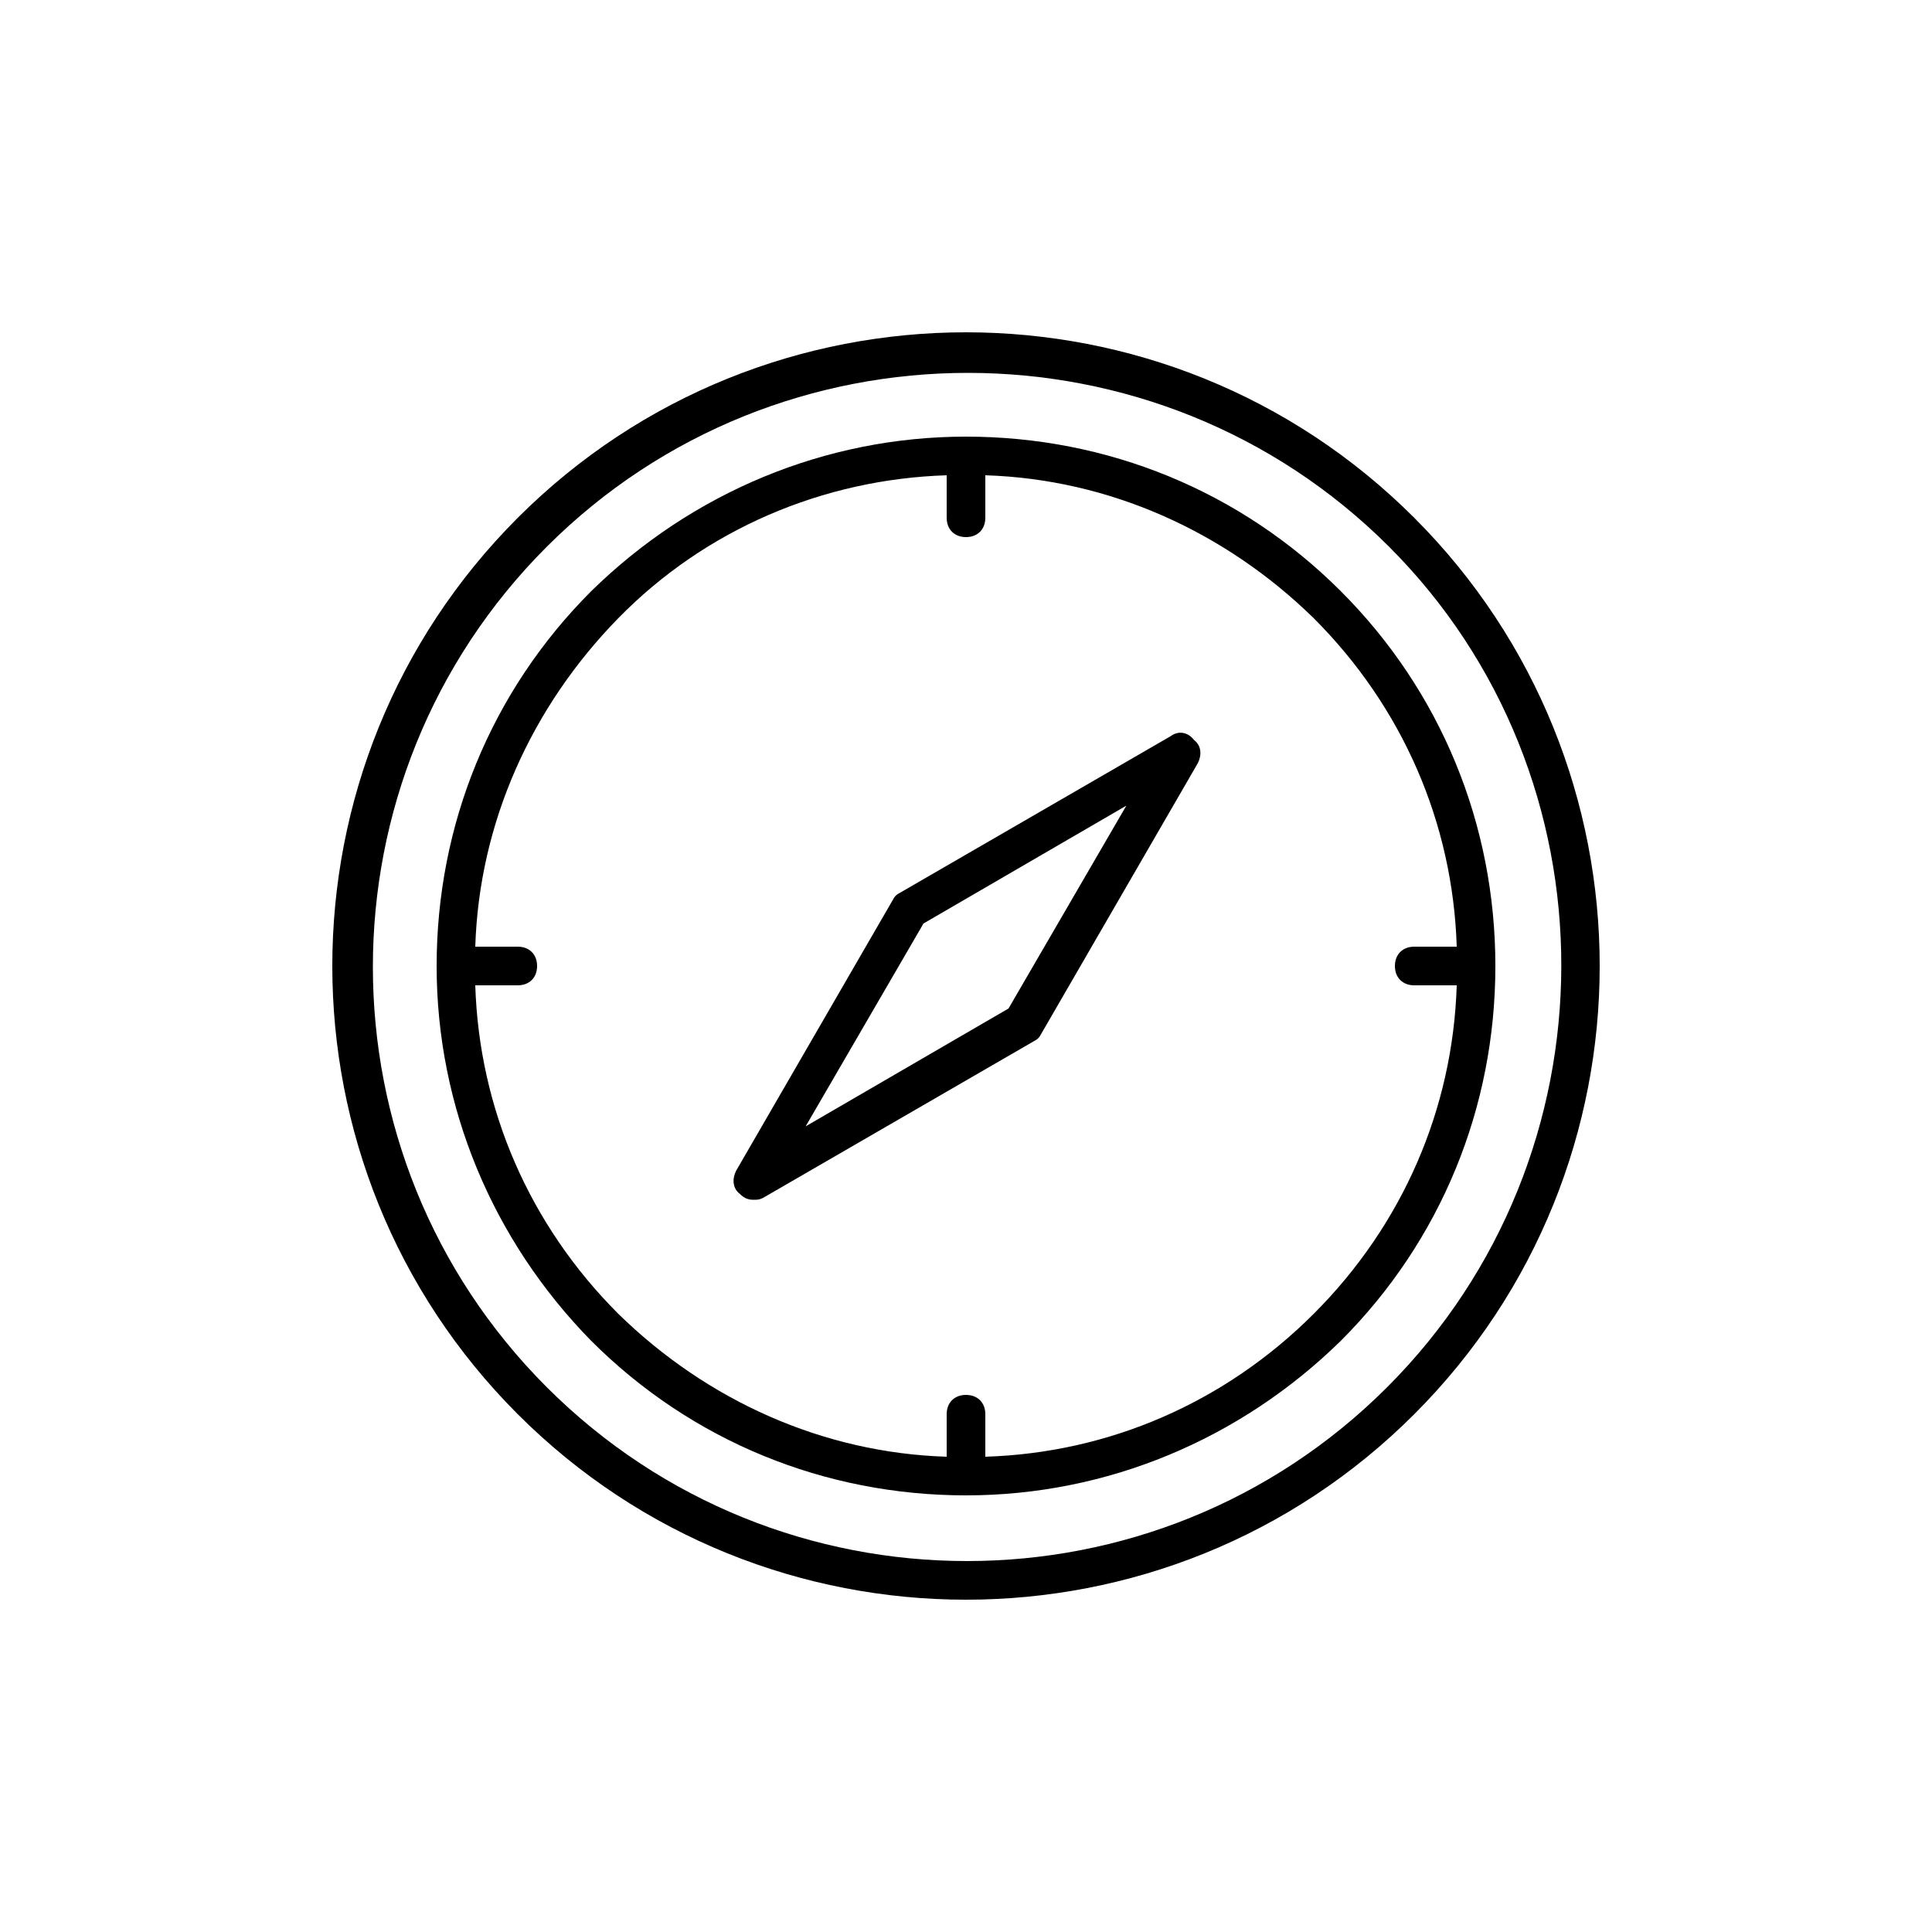
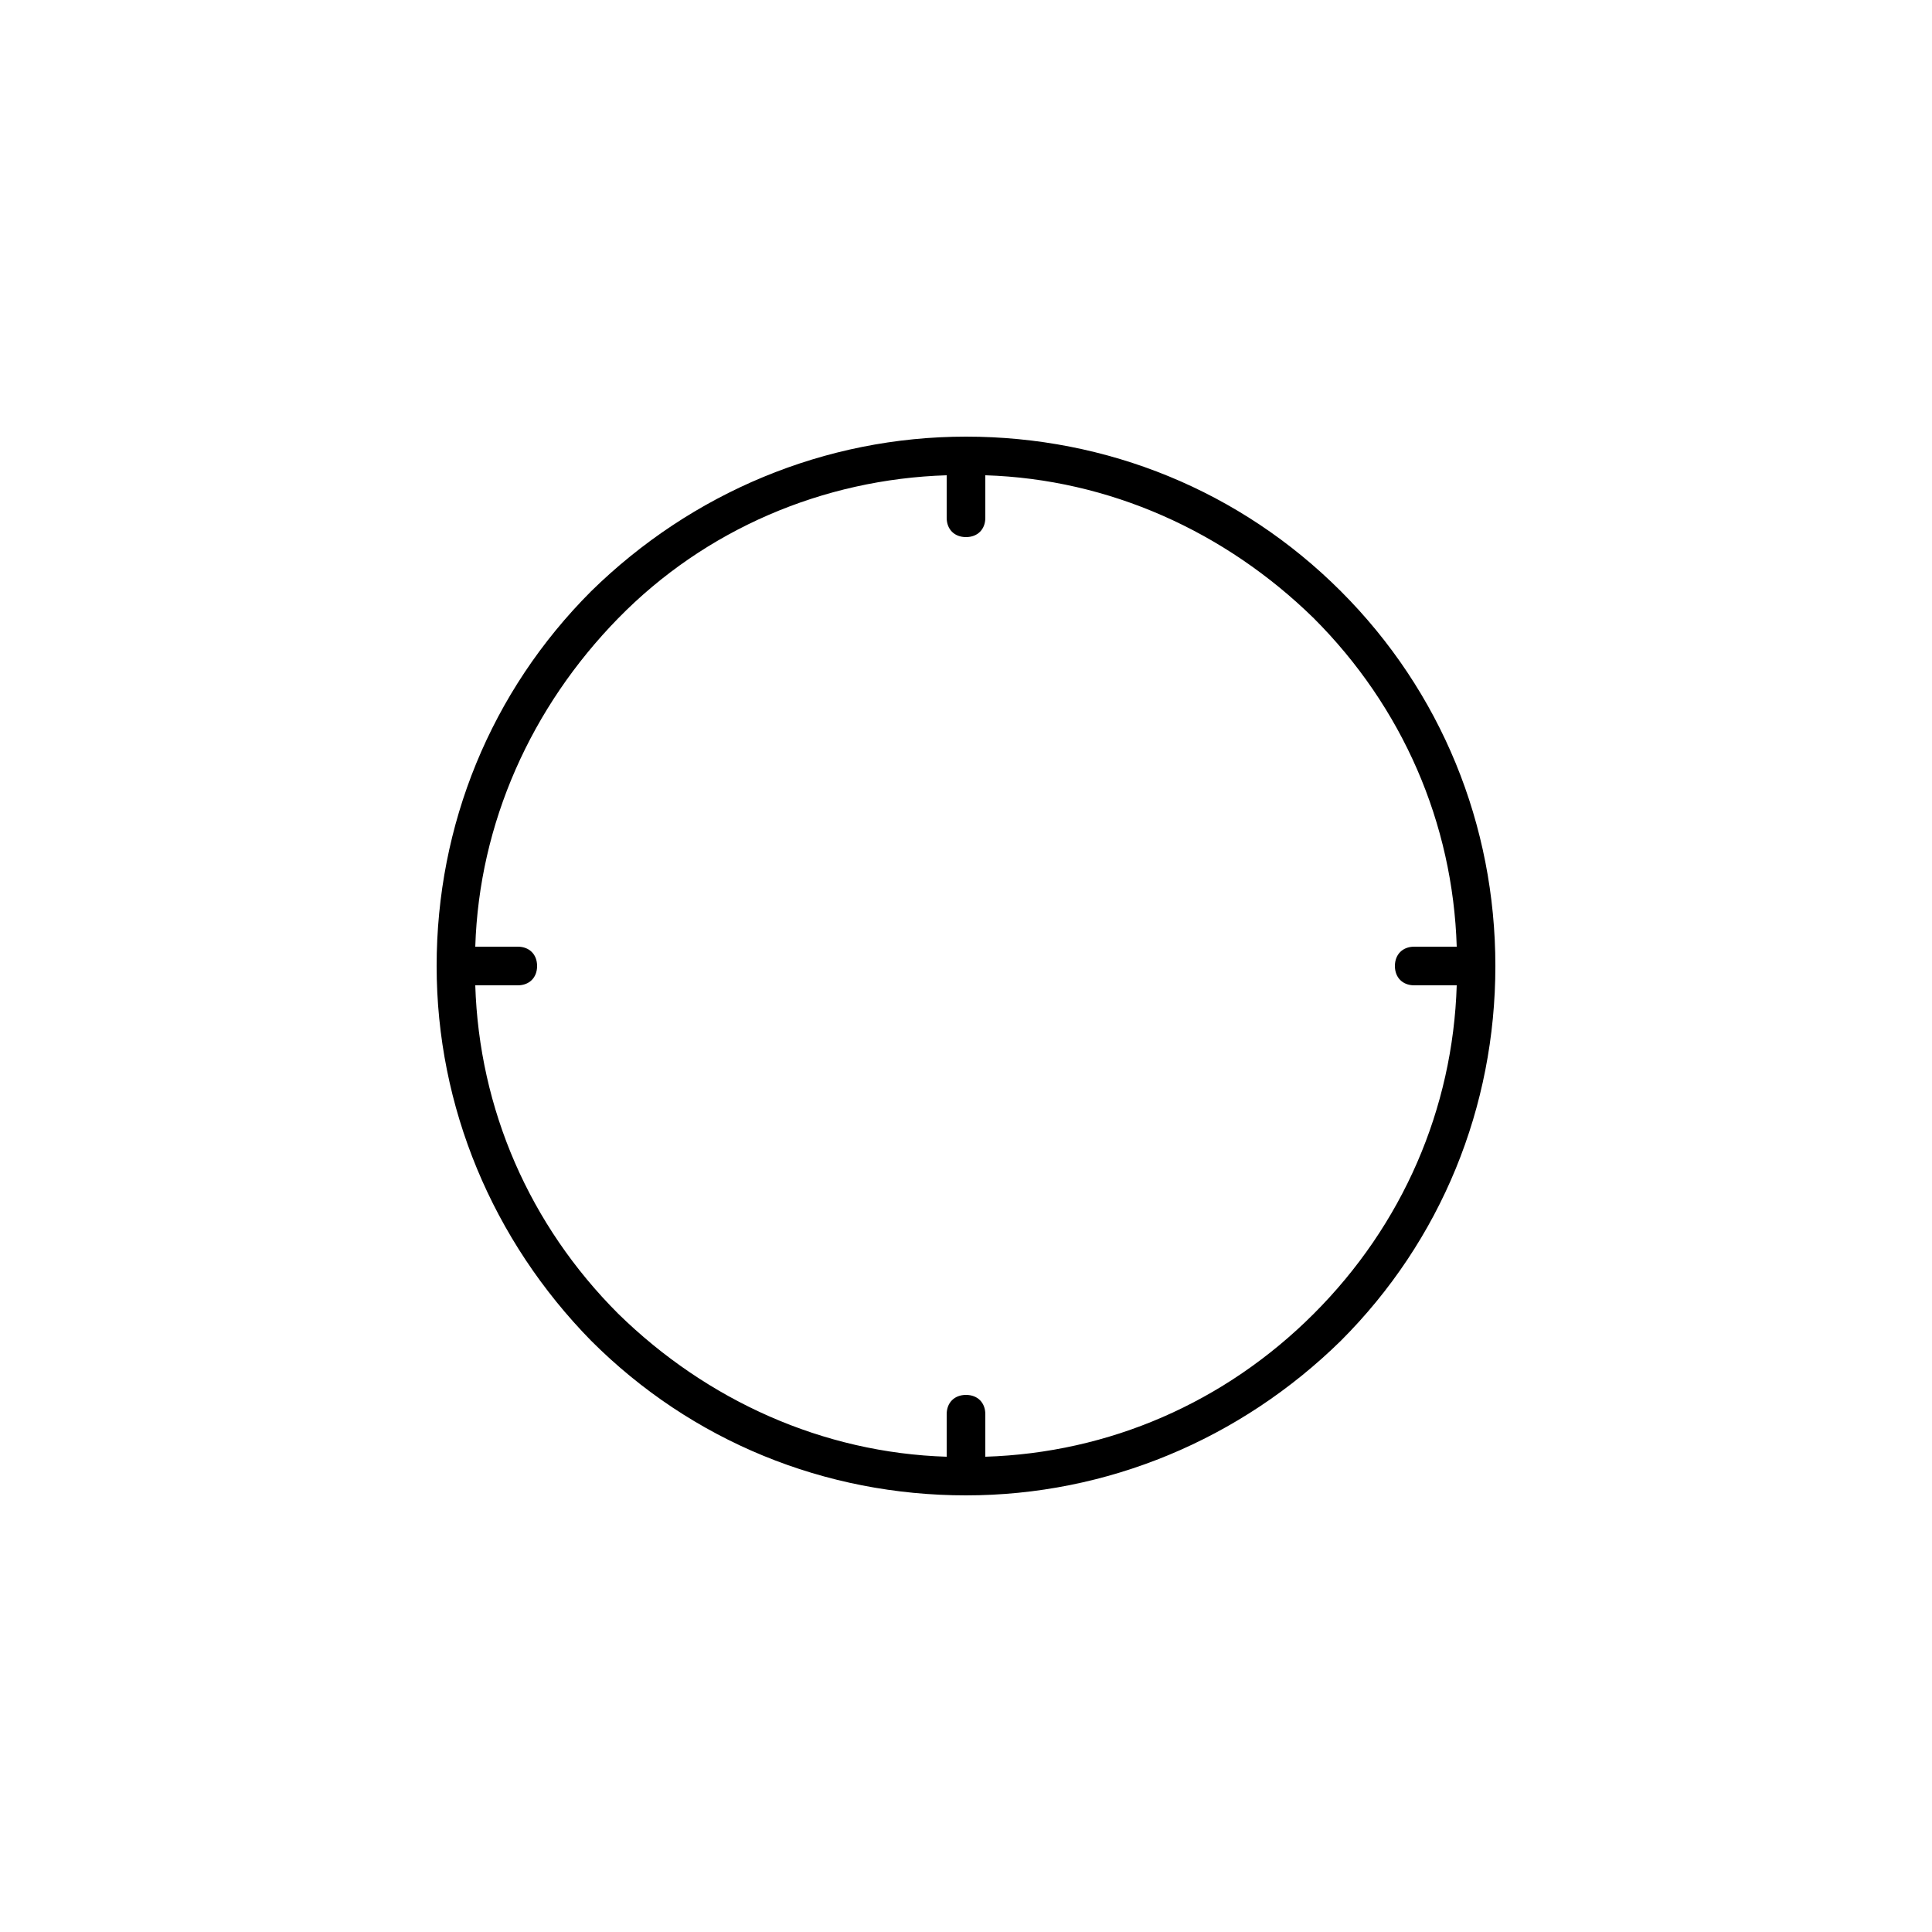
<svg xmlns="http://www.w3.org/2000/svg" id="Layer_1" style="enable-background:new 0 0 100 100;" version="1.1" viewBox="0 0 100 100" xml:space="preserve">
  <g>
    <path d="M69.4,30.6c-5.2-5.2-12.1-8-19.4-8c-7.3,0-14.2,2.9-19.4,8c-5.2,5.2-8,12.1-8,19.4c0,7.3,2.9,14.2,8,19.4   c5.2,5.2,12.1,8,19.4,8c7.3,0,14.2-2.9,19.4-8c5.2-5.2,8-12.1,8-19.4C77.4,42.7,74.6,35.8,69.4,30.6z M68,68   c-4.6,4.6-10.6,7.2-17,7.4v-2.2c0-0.6-0.4-1-1-1s-1,0.4-1,1v2.2c-6.4-0.2-12.4-2.9-17-7.4c-4.6-4.6-7.2-10.6-7.4-17h2.2   c0.6,0,1-0.4,1-1c0-0.6-0.4-1-1-1h-2.2c0.2-6.4,2.9-12.4,7.4-17s10.6-7.2,17-7.4v2.2c0,0.6,0.4,1,1,1s1-0.4,1-1v-2.2   c6.4,0.2,12.4,2.9,17,7.4c4.6,4.6,7.2,10.6,7.4,17h-2.2c-0.6,0-1,0.4-1,1c0,0.6,0.4,1,1,1h2.2C75.2,57.4,72.6,63.4,68,68z" />
-     <path d="M60.6,38.1l-14,8.1c-0.2,0.1-0.3,0.2-0.4,0.4l-8.1,14c-0.2,0.4-0.2,0.9,0.2,1.2c0.2,0.2,0.4,0.3,0.7,0.3   c0.2,0,0.3,0,0.5-0.1l14-8.1c0.2-0.1,0.3-0.2,0.4-0.4l8.1-14c0.2-0.4,0.2-0.9-0.2-1.2C61.5,37.9,61,37.8,60.6,38.1z M52.2,52.2   l-10.5,6.1l6.1-10.5l10.5-6.1L52.2,52.2z" />
-     <path d="M73.2,26.8C60.4,14,39.6,14,26.8,26.8s-12.8,33.6,0,46.4c6.4,6.4,14.8,9.6,23.2,9.6s16.8-3.2,23.2-9.6   C86,60.4,86,39.6,73.2,26.8z M71.8,71.8c-12,12-31.5,12-43.5,0c-12-12-12-31.5,0-43.5c6-6,13.9-9,21.8-9c7.9,0,15.8,3,21.8,9   C83.8,40.2,83.8,59.8,71.8,71.8z" />
  </g>
</svg>